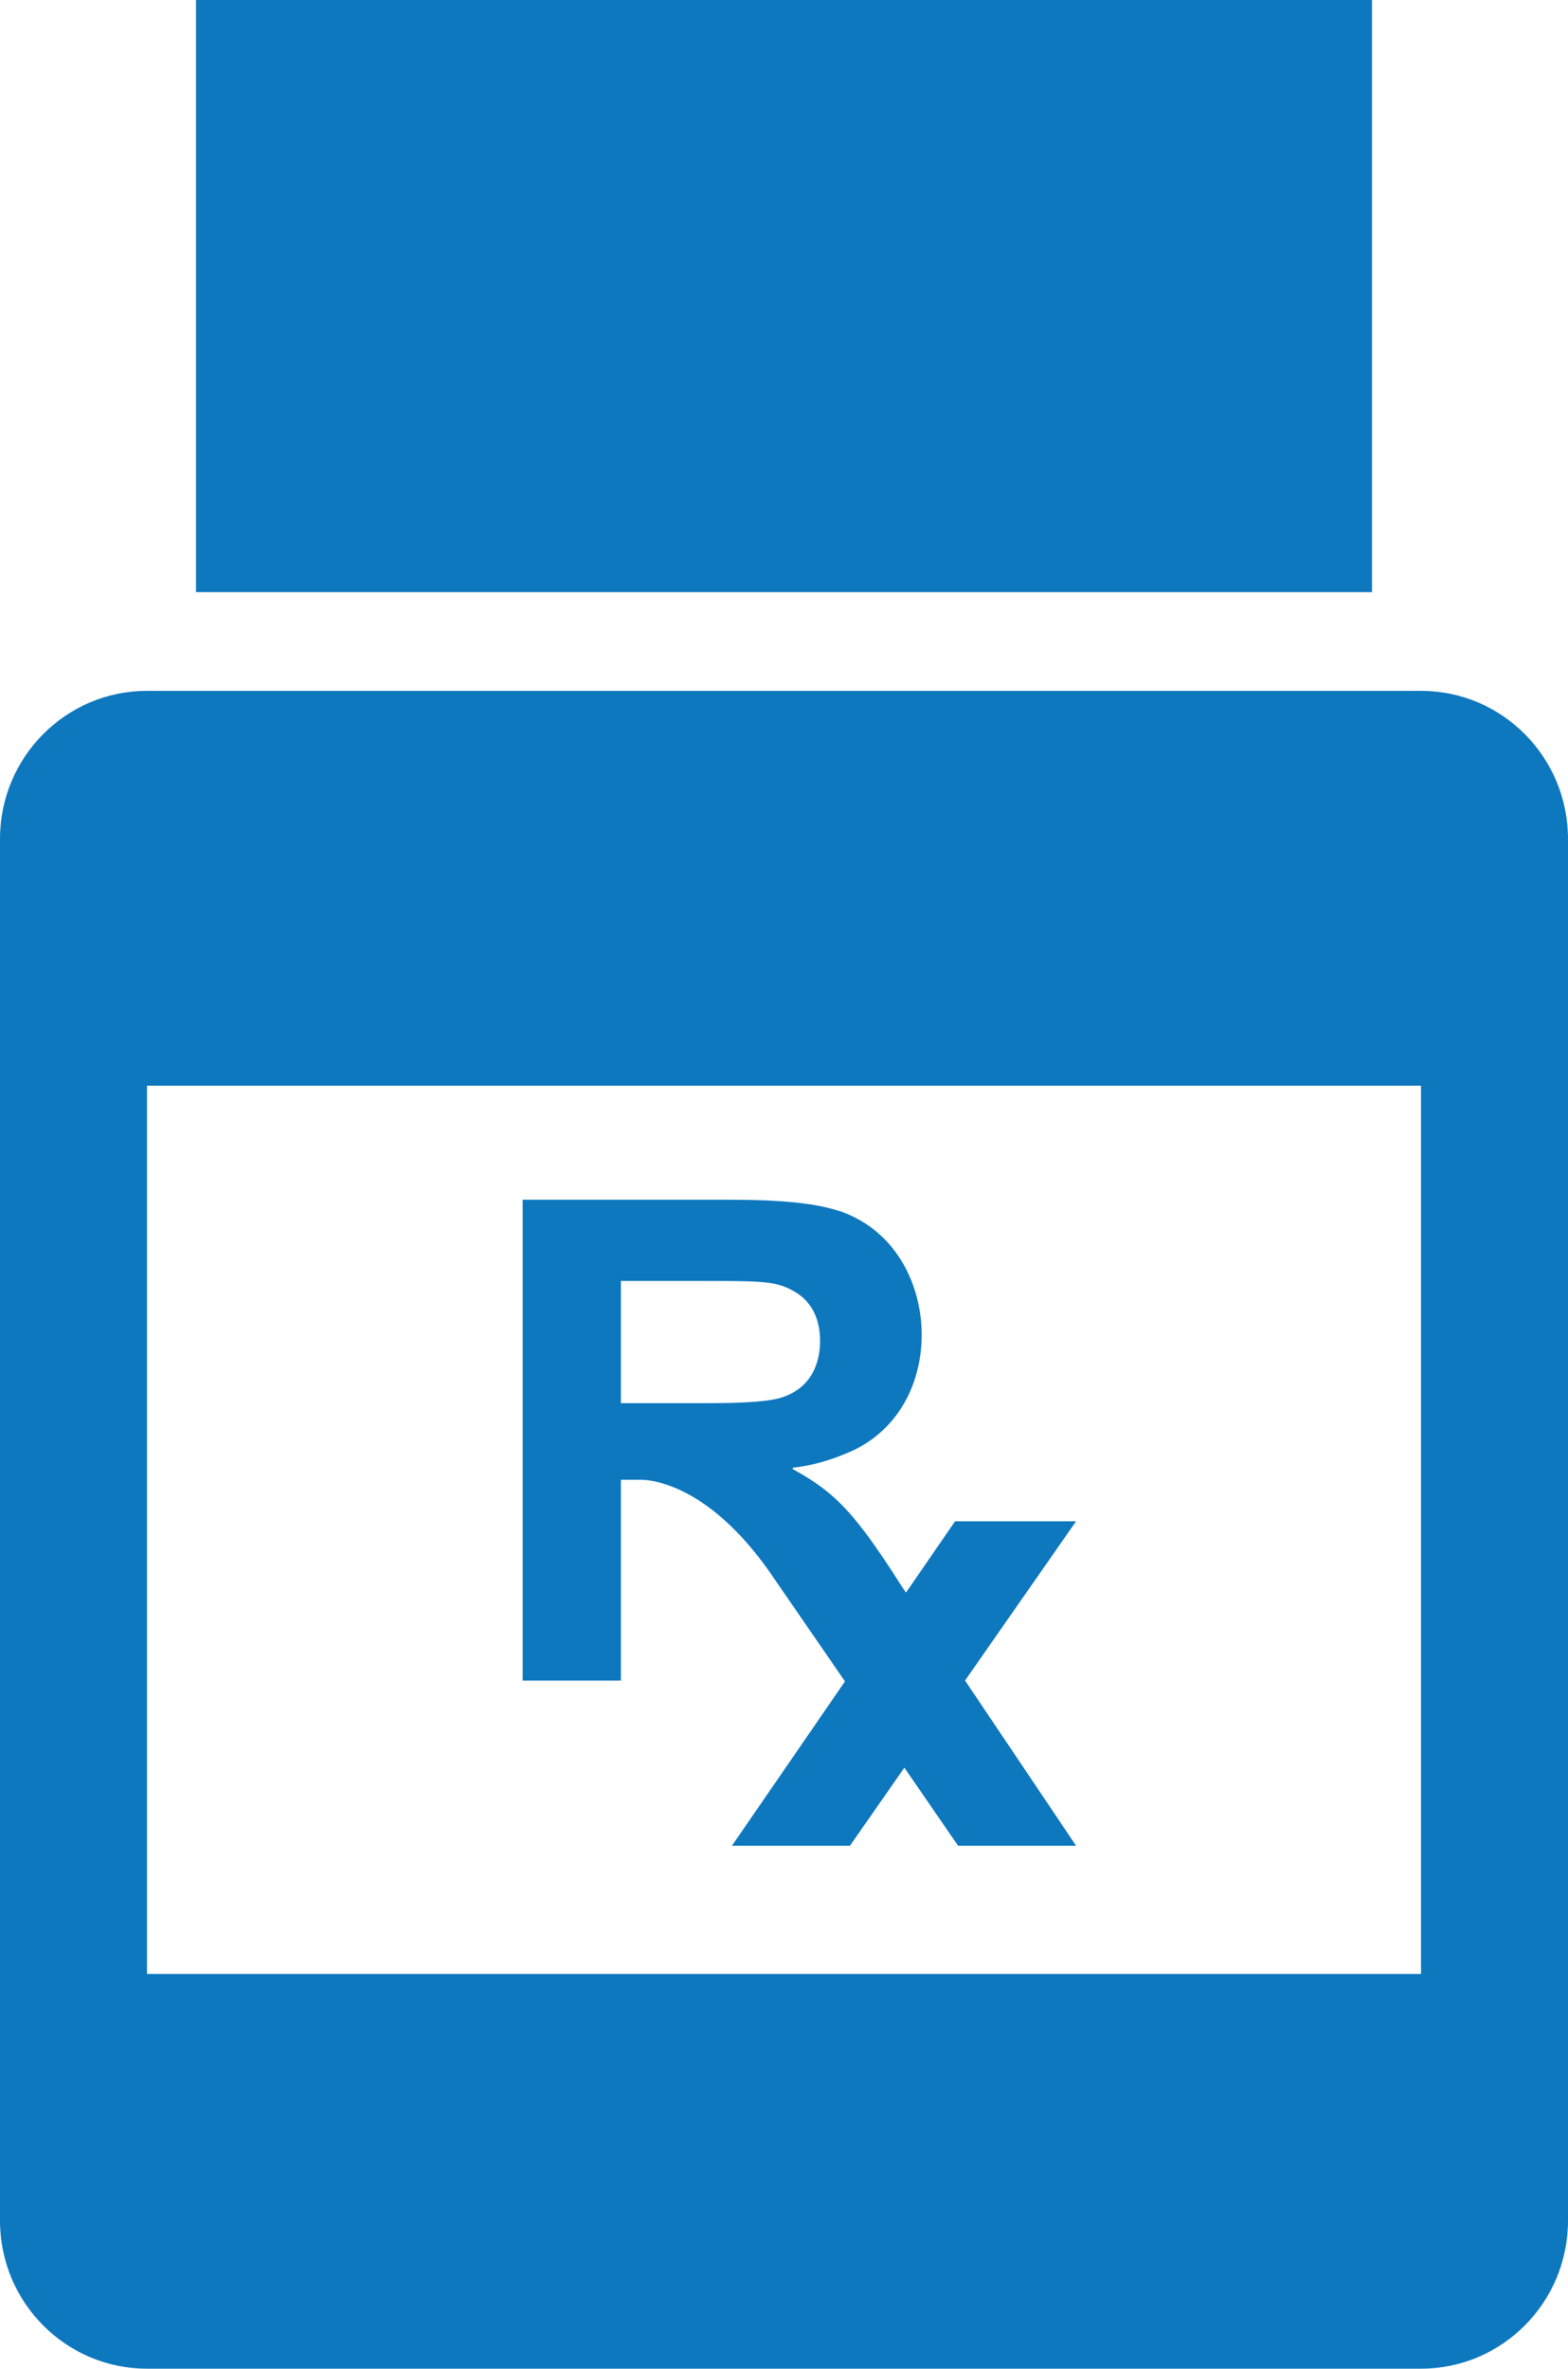
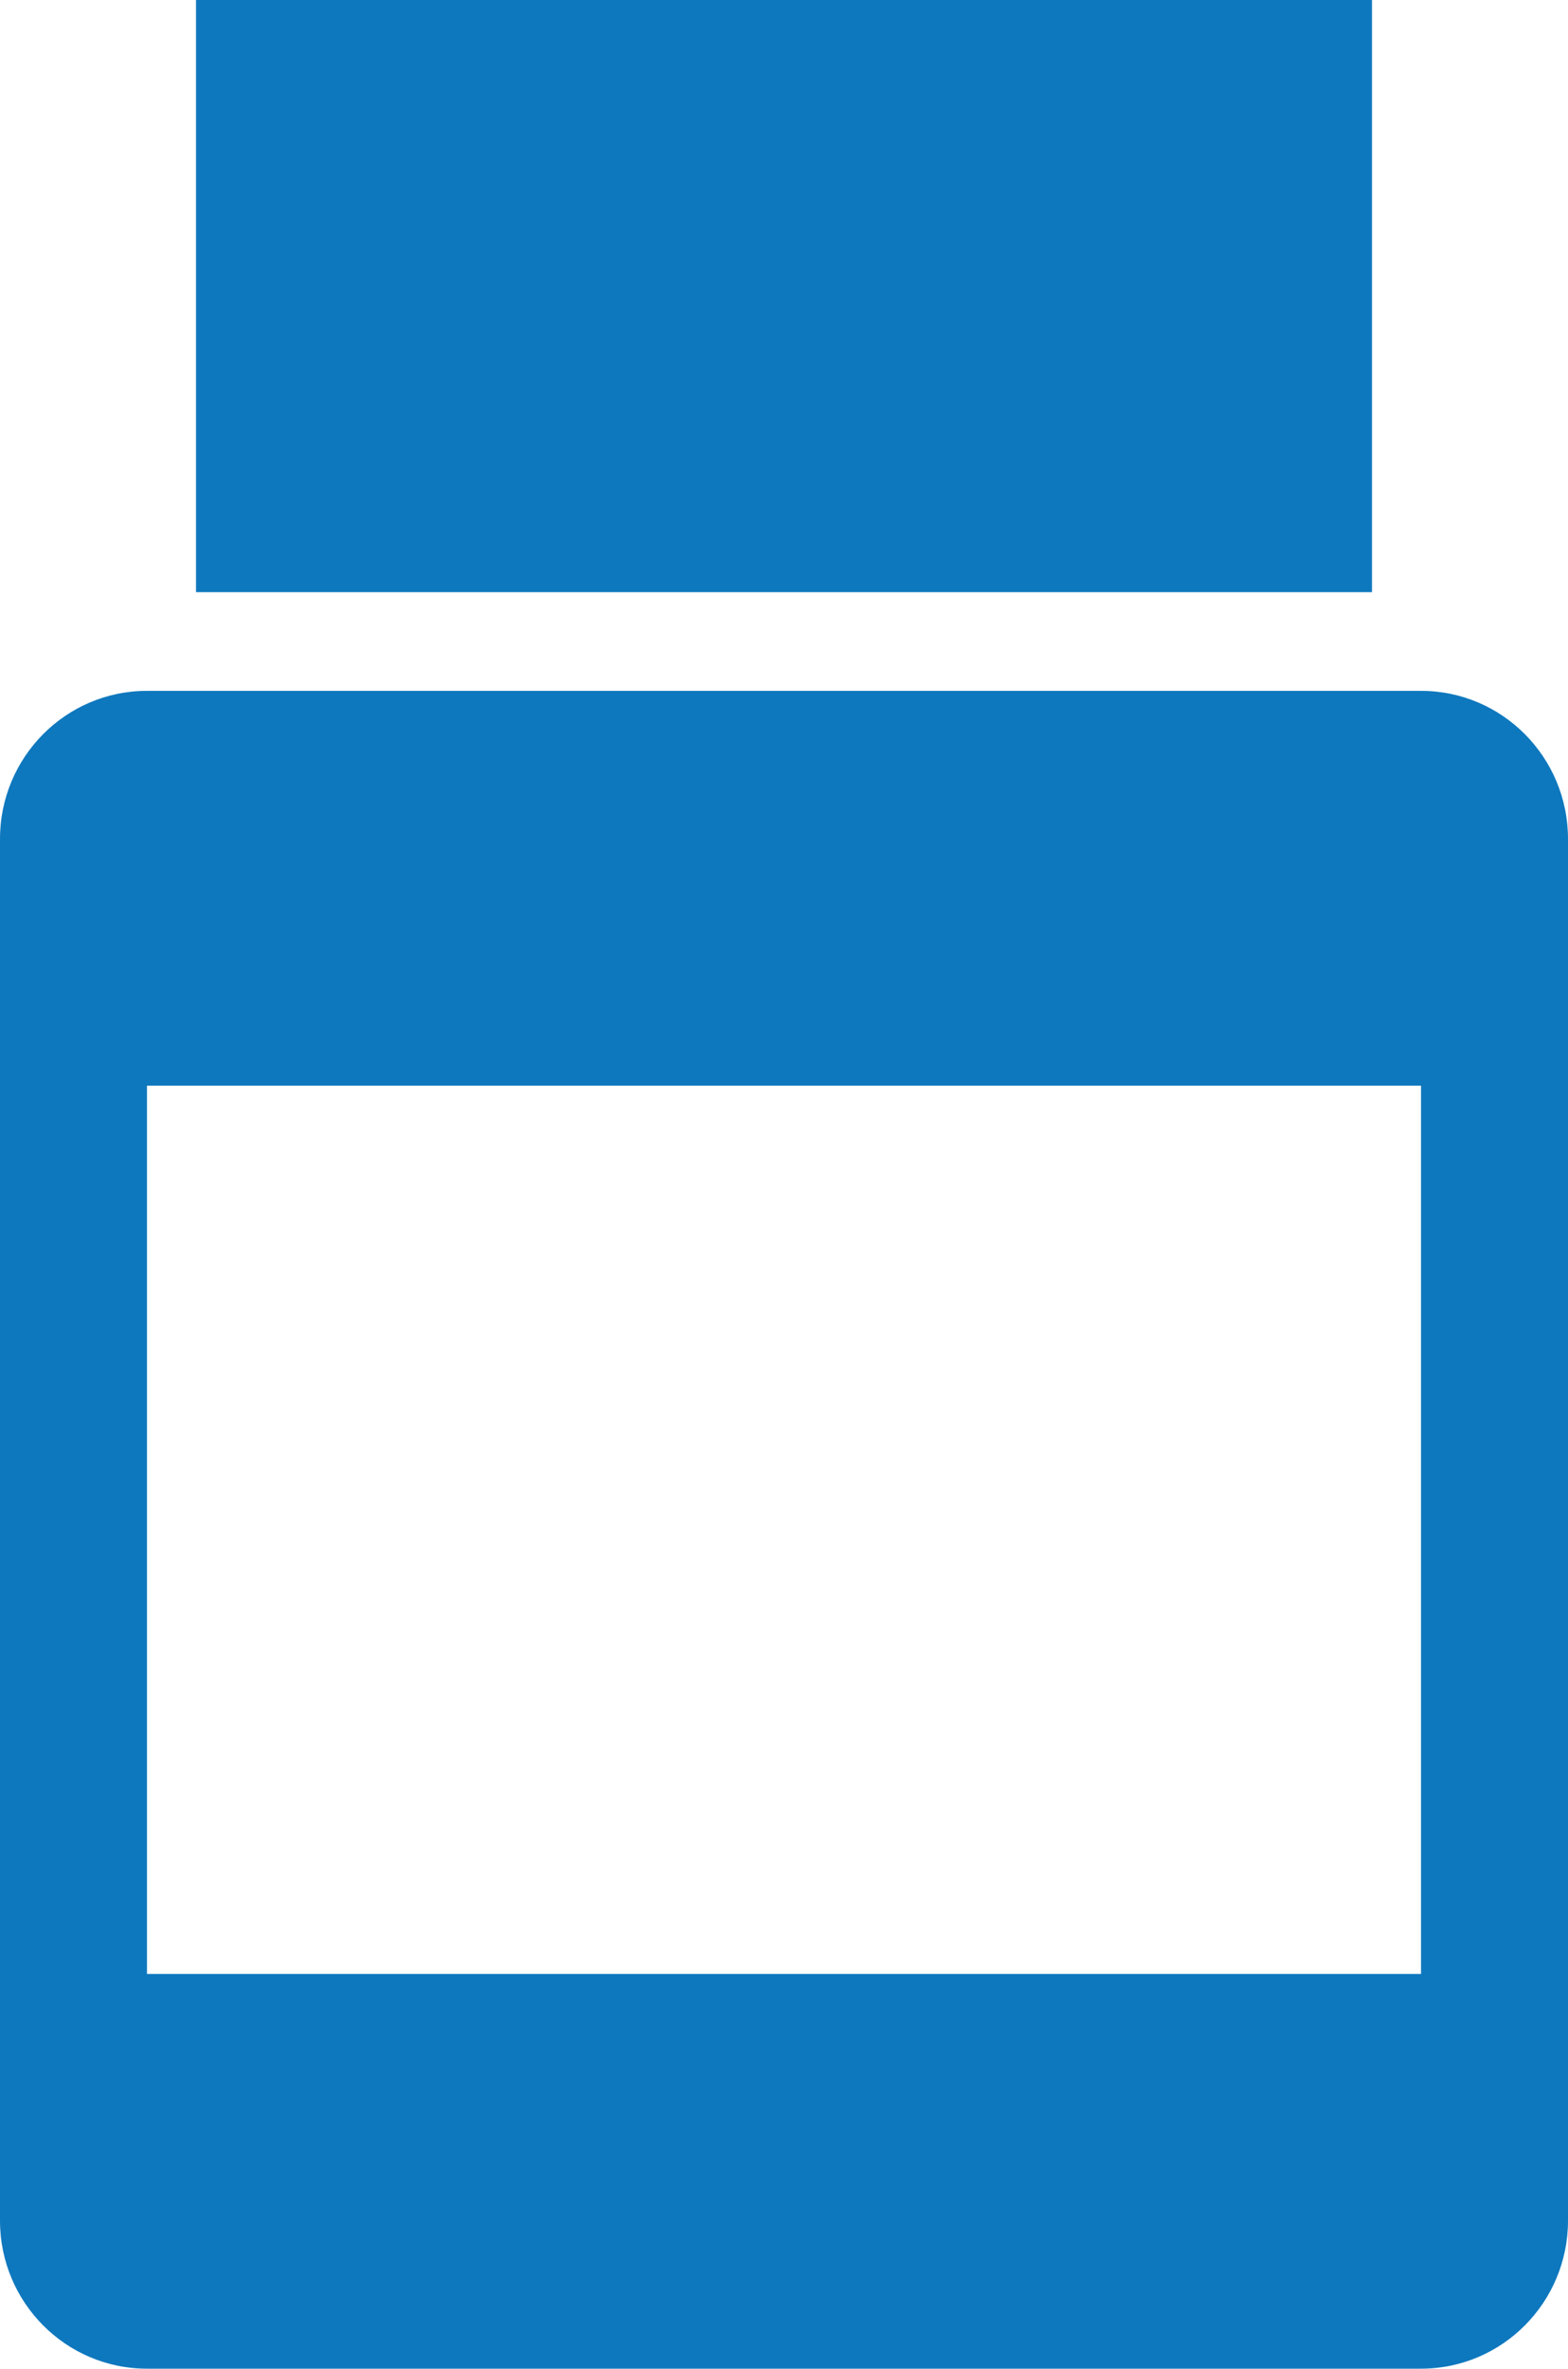
<svg xmlns="http://www.w3.org/2000/svg" width="51px" height="77px" viewBox="0 0 51 77" version="1.1">
  <title>B63AC260-31EE-4166-8E30-BEFCD6481D06</title>
  <g id="Page-1" stroke="none" stroke-width="1" fill="none" fill-rule="evenodd">
    <g id="Mainpage---Mobile" transform="translate(-241, -1257)" fill="#0E78BE">
      <g id="benefits-section" transform="translate(12, 926)">
        <g id="icons" transform="translate(0, 331)">
          <g id="prescription" transform="translate(181, 0)">
            <g id="Rx_icon_mobile" transform="translate(48, 0)">
              <path d="M4.781,64.167 L46.219,64.167 L46.219,35.292 L4.781,35.292 L4.781,64.167 Z M46.219,22.458 L4.781,22.458 C2.14,22.458 0,24.615 0,27.271 L0,72.188 C0,74.844 2.14,77 4.781,77 L46.219,77 C48.86,77 51,74.844 51,72.188 L51,27.271 C51,24.615 48.86,22.458 46.219,22.458 L46.219,22.458 Z M6.375,19.25 L44.625,19.25 L44.625,0 L6.375,0 L6.375,19.25 Z" id="Fill-1" />
-               <path d="M22.568,45.615 L20.195,45.615 L20.195,41.641 L22.702,41.641 C24.854,41.641 25.252,41.641 25.852,41.992 C26.45,42.34 26.673,42.952 26.673,43.585 C26.673,44.043 26.562,45.047 25.453,45.419 C24.898,45.615 23.545,45.615 22.568,45.615 L22.568,45.615 Z M35,49.453 L31.064,49.453 L29.467,51.772 L29.335,51.576 C28.378,50.07 27.77,49.265 27.151,48.7 C26.737,48.323 26.318,48.052 25.785,47.755 L25.785,47.711 C26.406,47.646 27.005,47.47 27.56,47.231 C29.113,46.598 29.978,45.091 29.978,43.388 C29.978,41.86 29.224,40.069 27.382,39.393 C26.895,39.24 26.119,39 23.744,39 L17,39 L17,51.516 L17,54.632 L20.195,54.632 L20.195,51.212 L20.195,48.104 L20.838,48.104 C21.282,48.104 22.631,48.319 24.191,50.042 C24.495,50.377 24.805,50.768 25.119,51.226 L27.483,54.658 L23.807,60 L27.645,60 L29.415,57.462 L31.162,60 L35,60 L31.389,54.63 L35,49.453 Z" id="Fill-3" />
            </g>
          </g>
        </g>
      </g>
    </g>
  </g>
</svg>